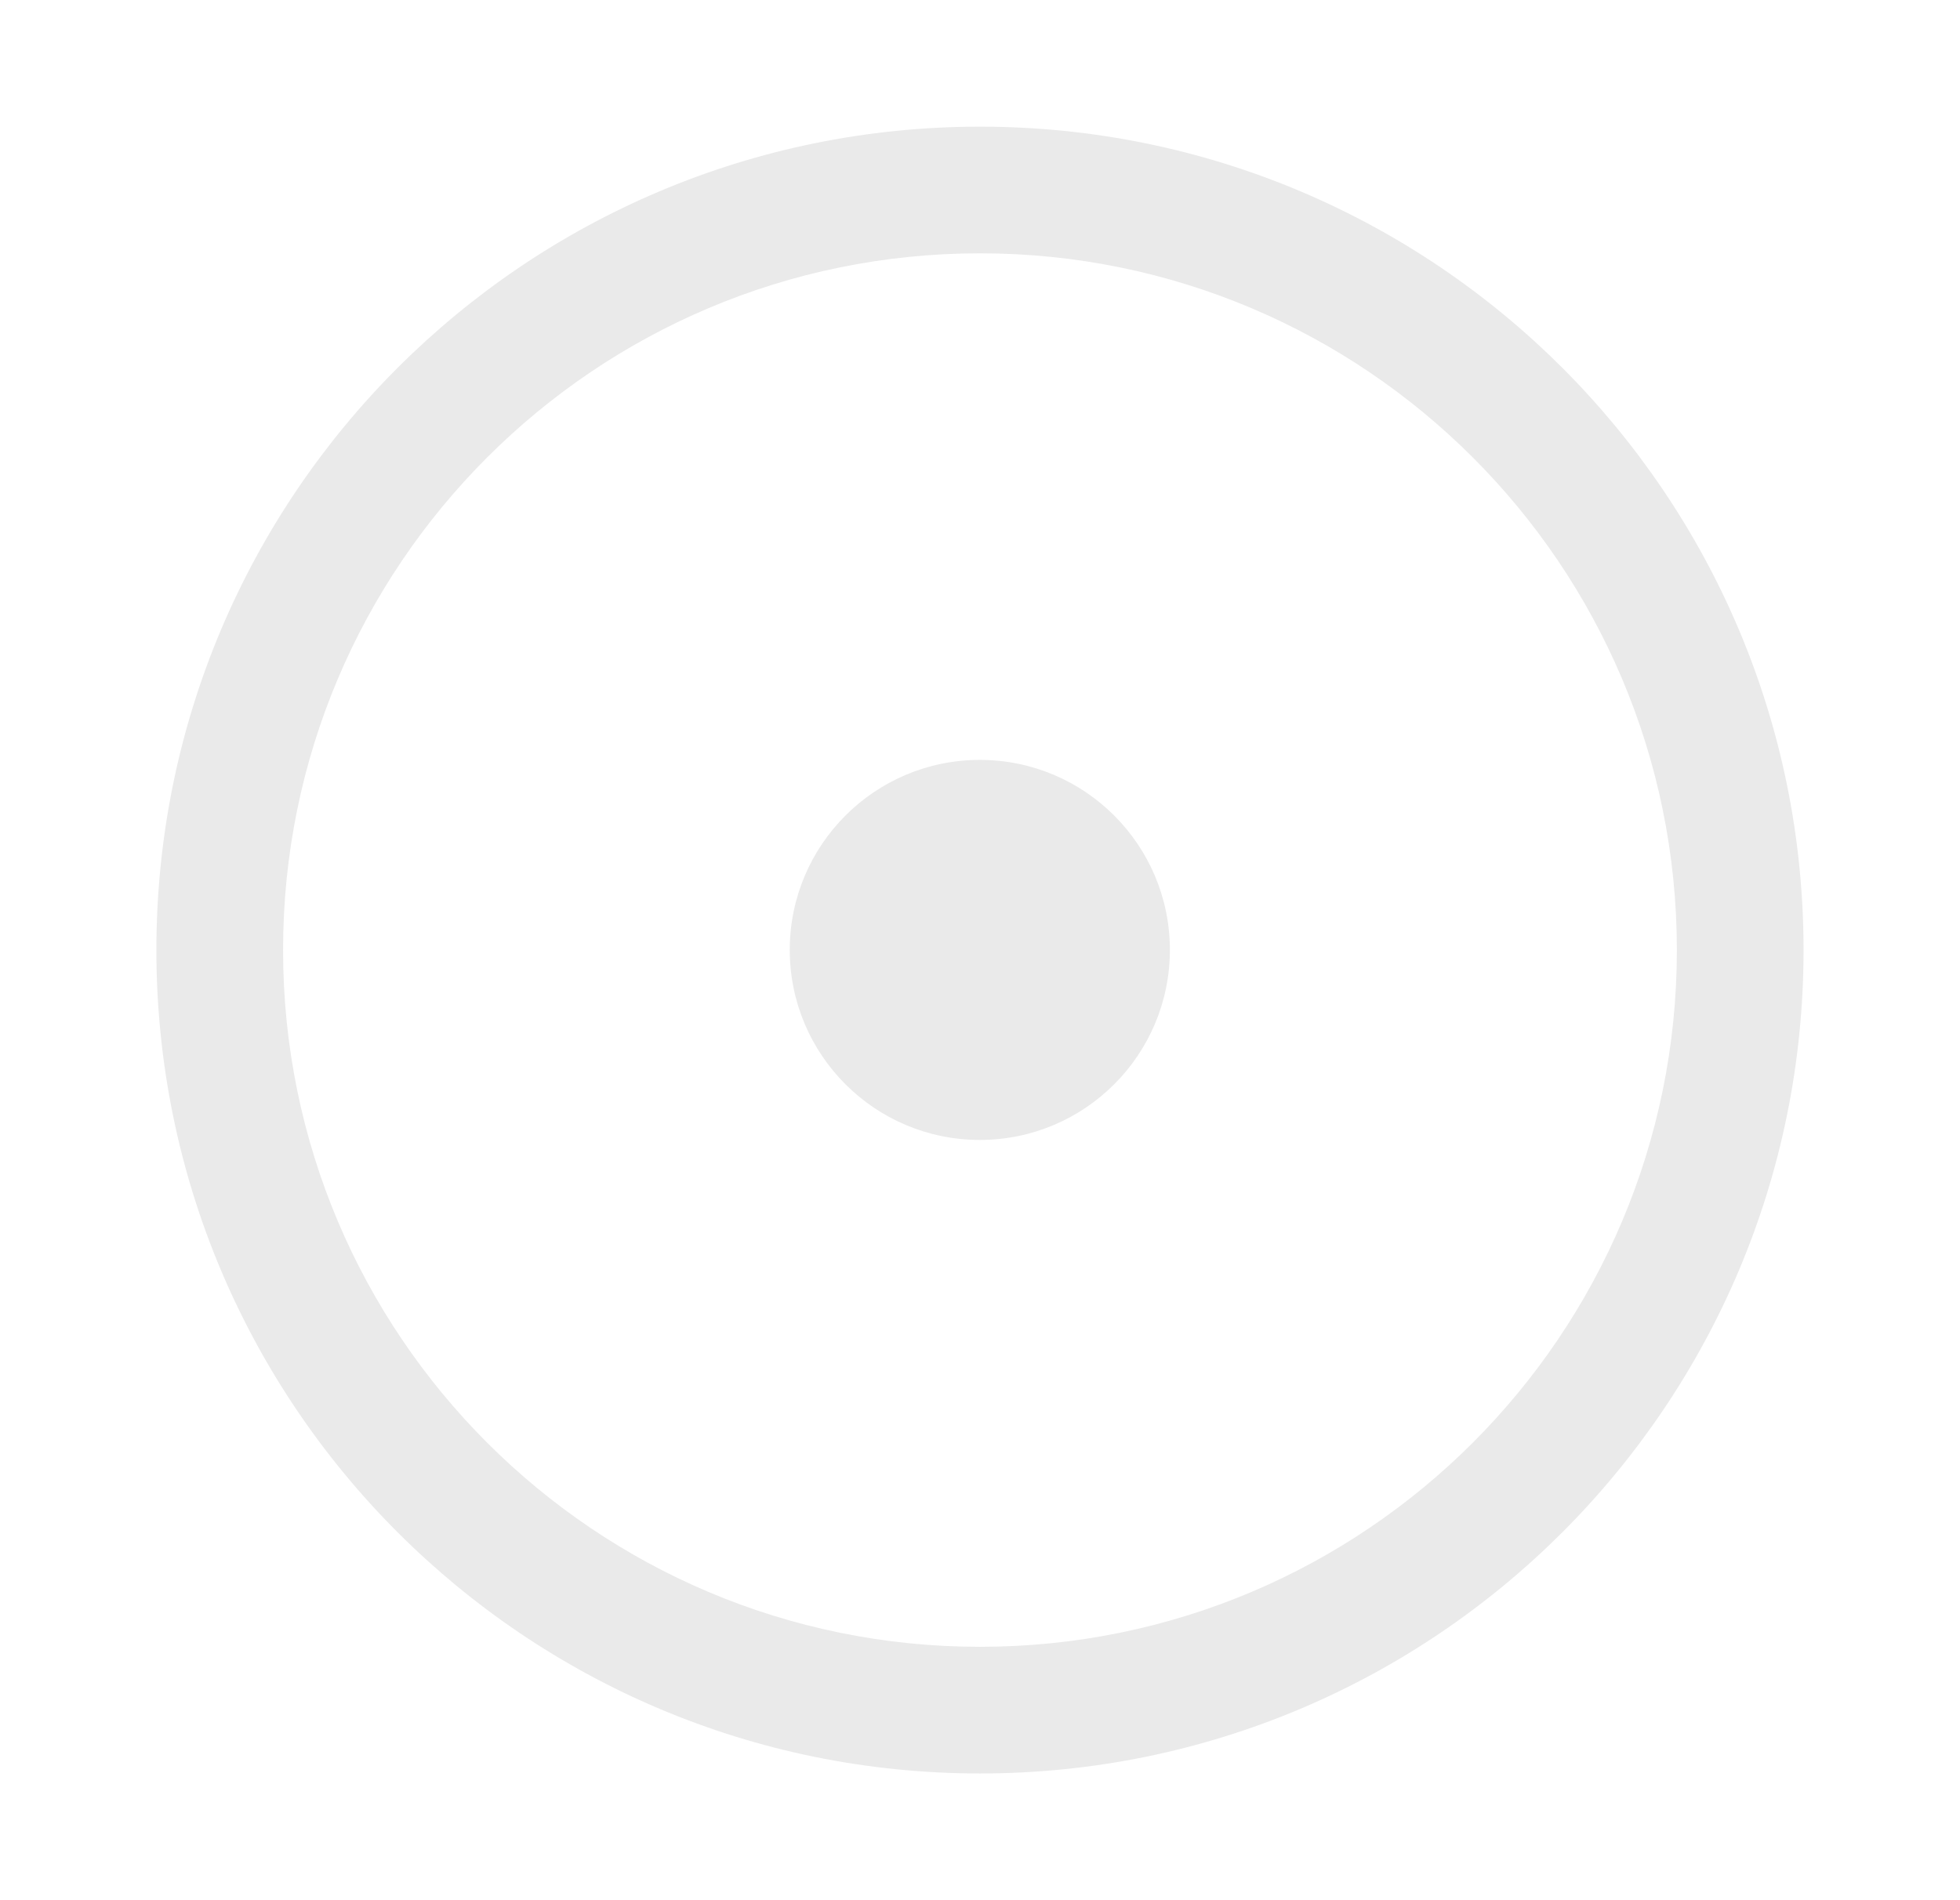
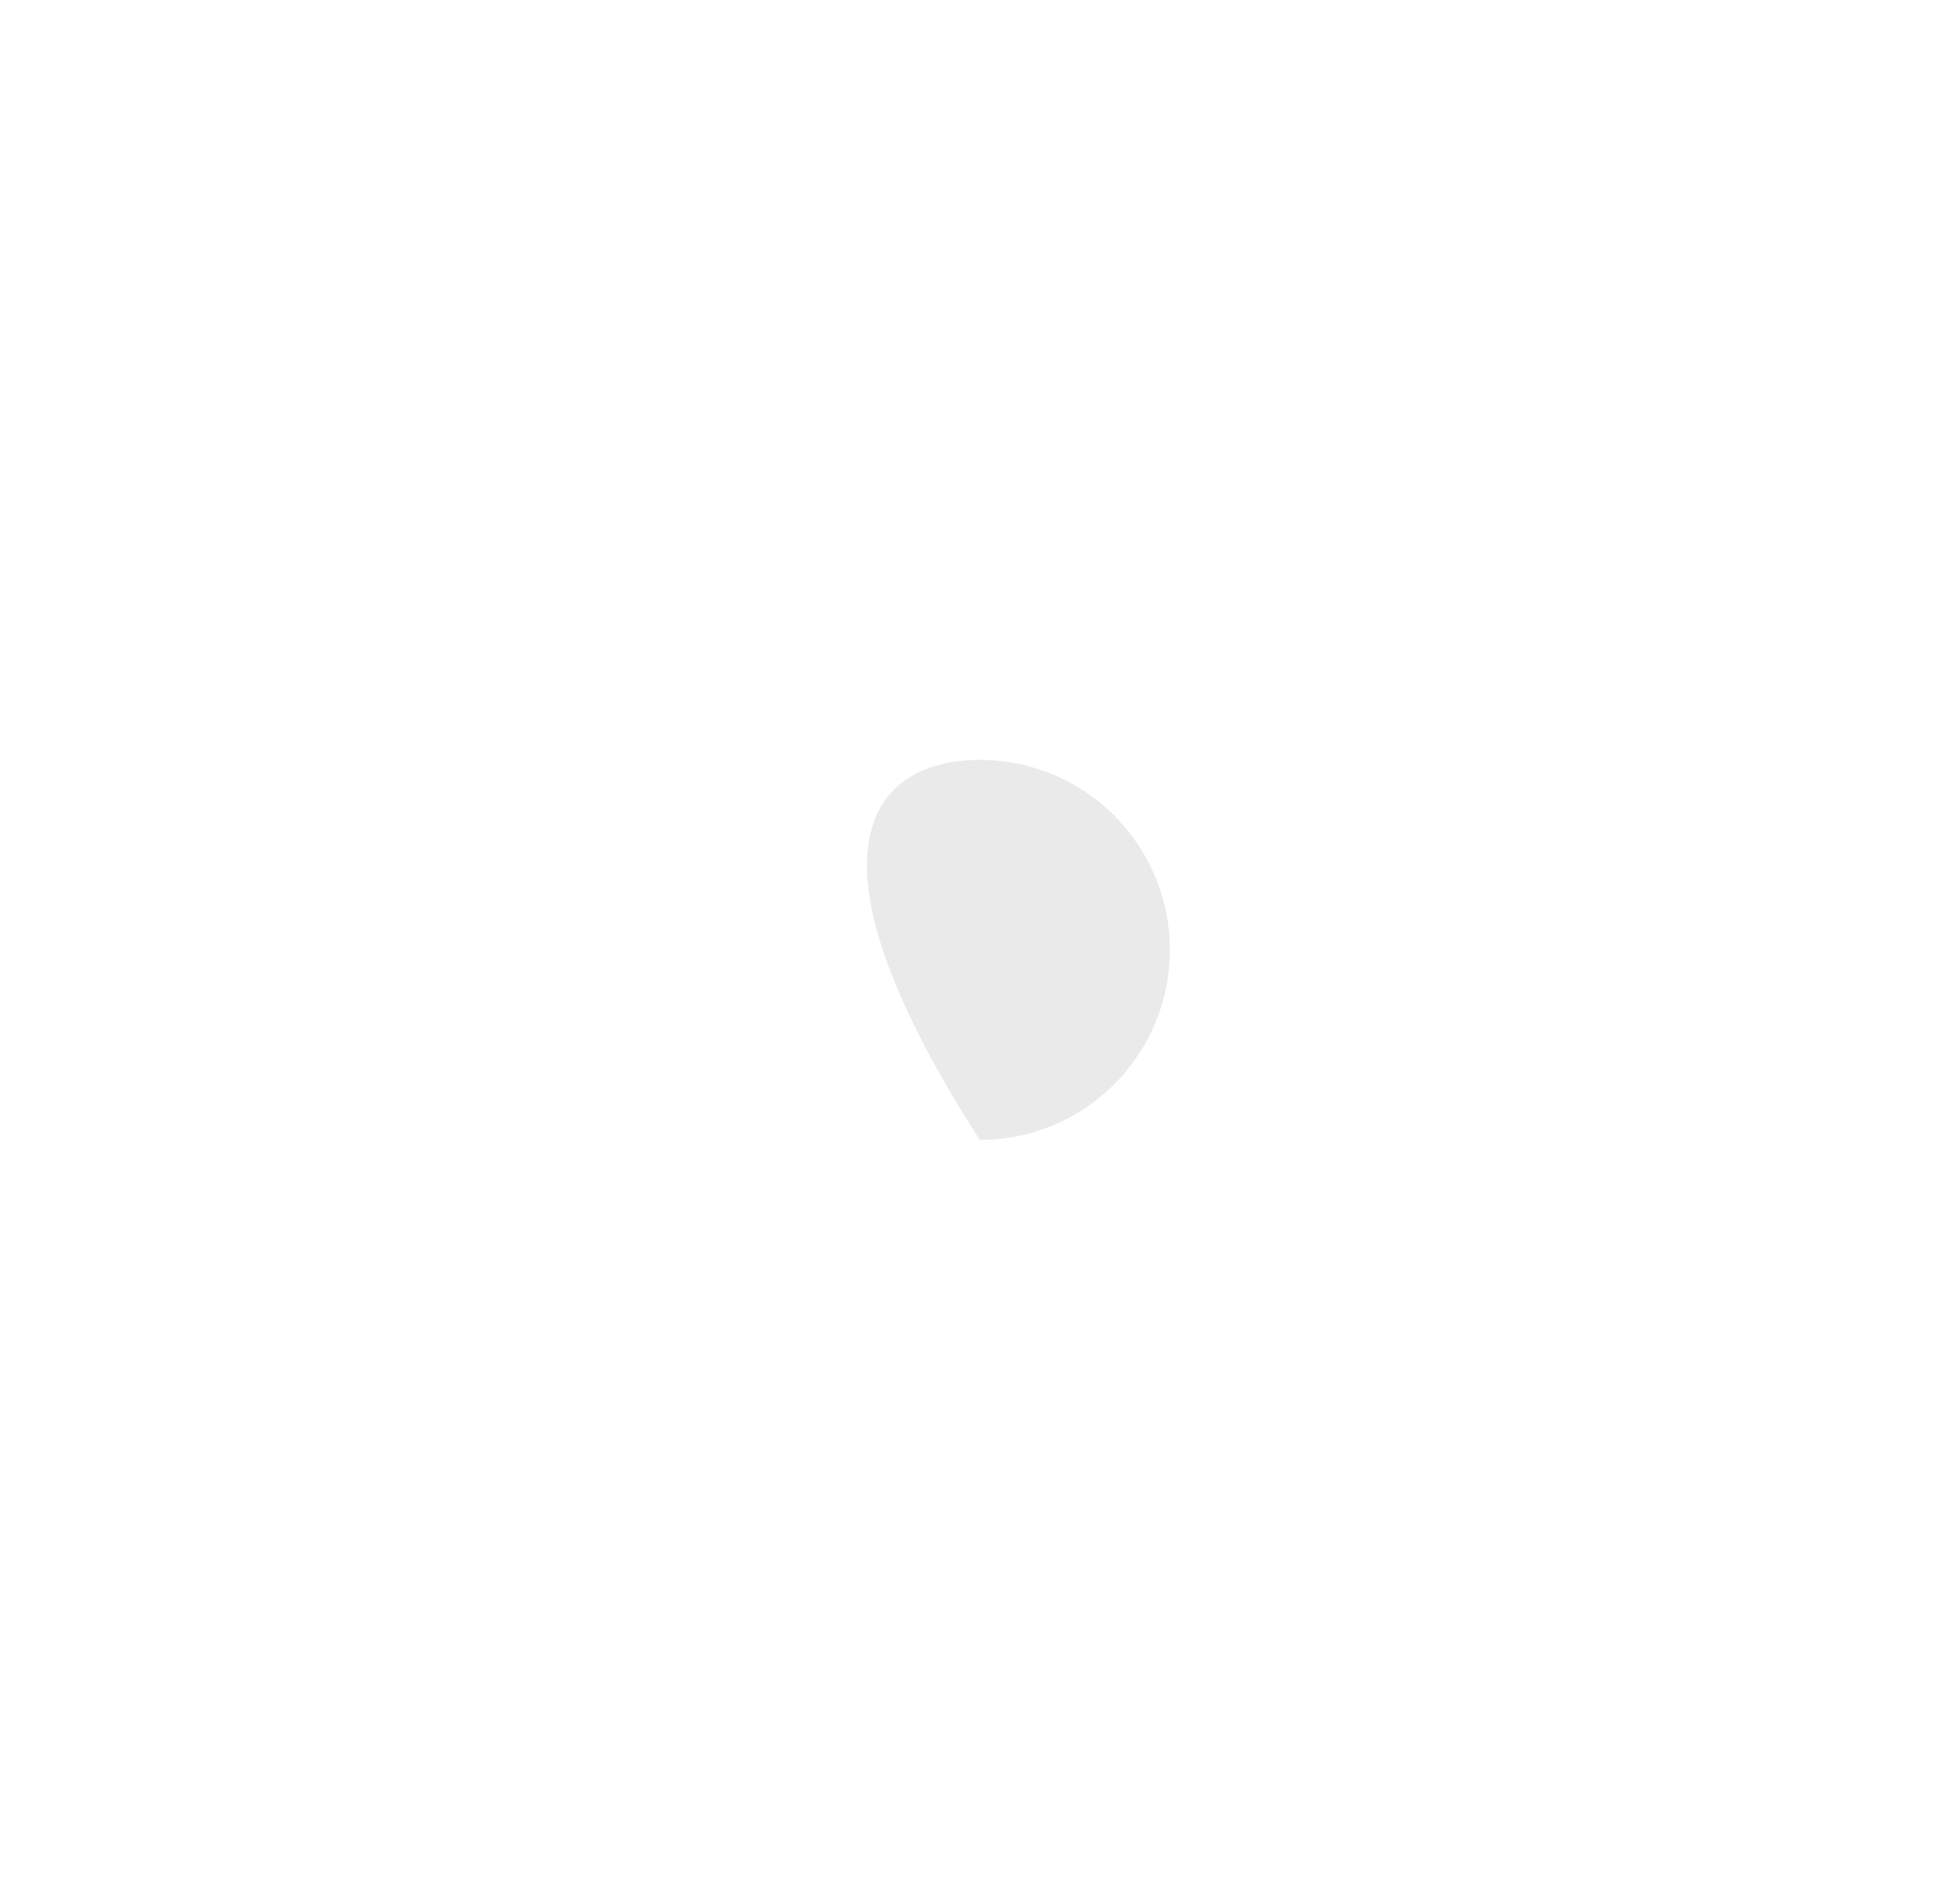
<svg xmlns="http://www.w3.org/2000/svg" width="33" height="32" viewBox="0 0 33 32" fill="none">
-   <path d="M19.697 15.997C19.697 17.764 18.264 19.197 16.497 19.197C14.73 19.197 13.297 17.764 13.297 15.997C13.297 14.23 14.73 12.797 16.497 12.797C18.264 12.797 19.697 14.23 19.697 15.997Z" fill="#EAEAEA" />
-   <path fill-rule="evenodd" clip-rule="evenodd" d="M16.5 2.133C8.841 2.133 2.633 8.341 2.633 15.999C2.633 23.658 8.841 29.866 16.5 29.866C24.158 29.866 30.366 23.658 30.366 15.999C30.366 8.341 24.158 2.133 16.5 2.133ZM4.766 15.999C4.766 9.519 10.019 4.266 16.5 4.266C22.98 4.266 28.233 9.519 28.233 15.999C28.233 22.48 22.98 27.733 16.5 27.733C10.019 27.733 4.766 22.48 4.766 15.999Z" fill="#EAEAEA" />
+   <path d="M19.697 15.997C19.697 17.764 18.264 19.197 16.497 19.197C13.297 14.23 14.73 12.797 16.497 12.797C18.264 12.797 19.697 14.23 19.697 15.997Z" fill="#EAEAEA" />
</svg>